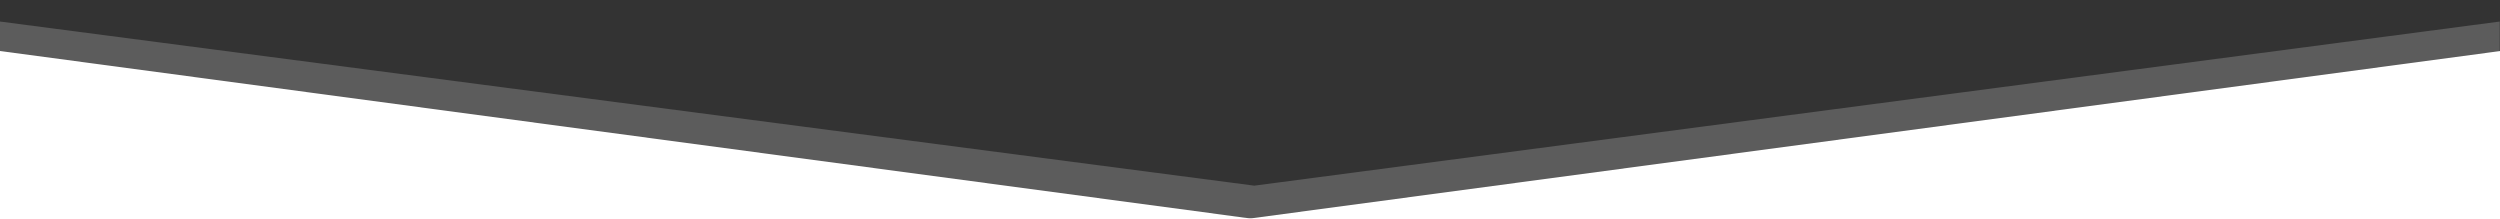
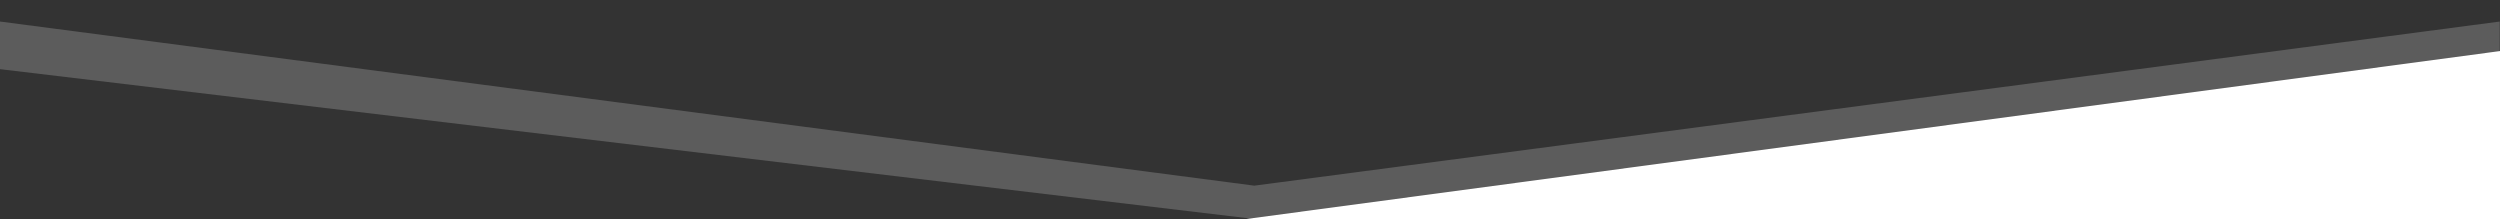
<svg xmlns="http://www.w3.org/2000/svg" id="Ebene_2" data-name="Ebene 2" version="1.1" viewBox="0 0 882 77.3">
  <rect x="0" y="0" width="882" height="77.3" fill="#333333" stroke="none" />
  <defs>
    <style>
      .cls-1 {
        opacity: .2;
      }

      .cls-1, .cls-2 {
        fill: #fff;
        stroke-width: 0px;
      }
    </style>
  </defs>
-   <polygon class="cls-2" points="442.8 77.3 0 77.3 0 18 442.8 77.3 442.8 77.3" />
  <polygon class="cls-2" points="439.4 77.3 882.1 77.3 882.1 18 439.4 77.3 439.4 77.3" />
  <polygon class="cls-1" points="881.9 24.4 442.8 77.3 0 24.4 0 7.6 442.5 65.5 881.9 7.6 881.9 24.4" />
</svg>